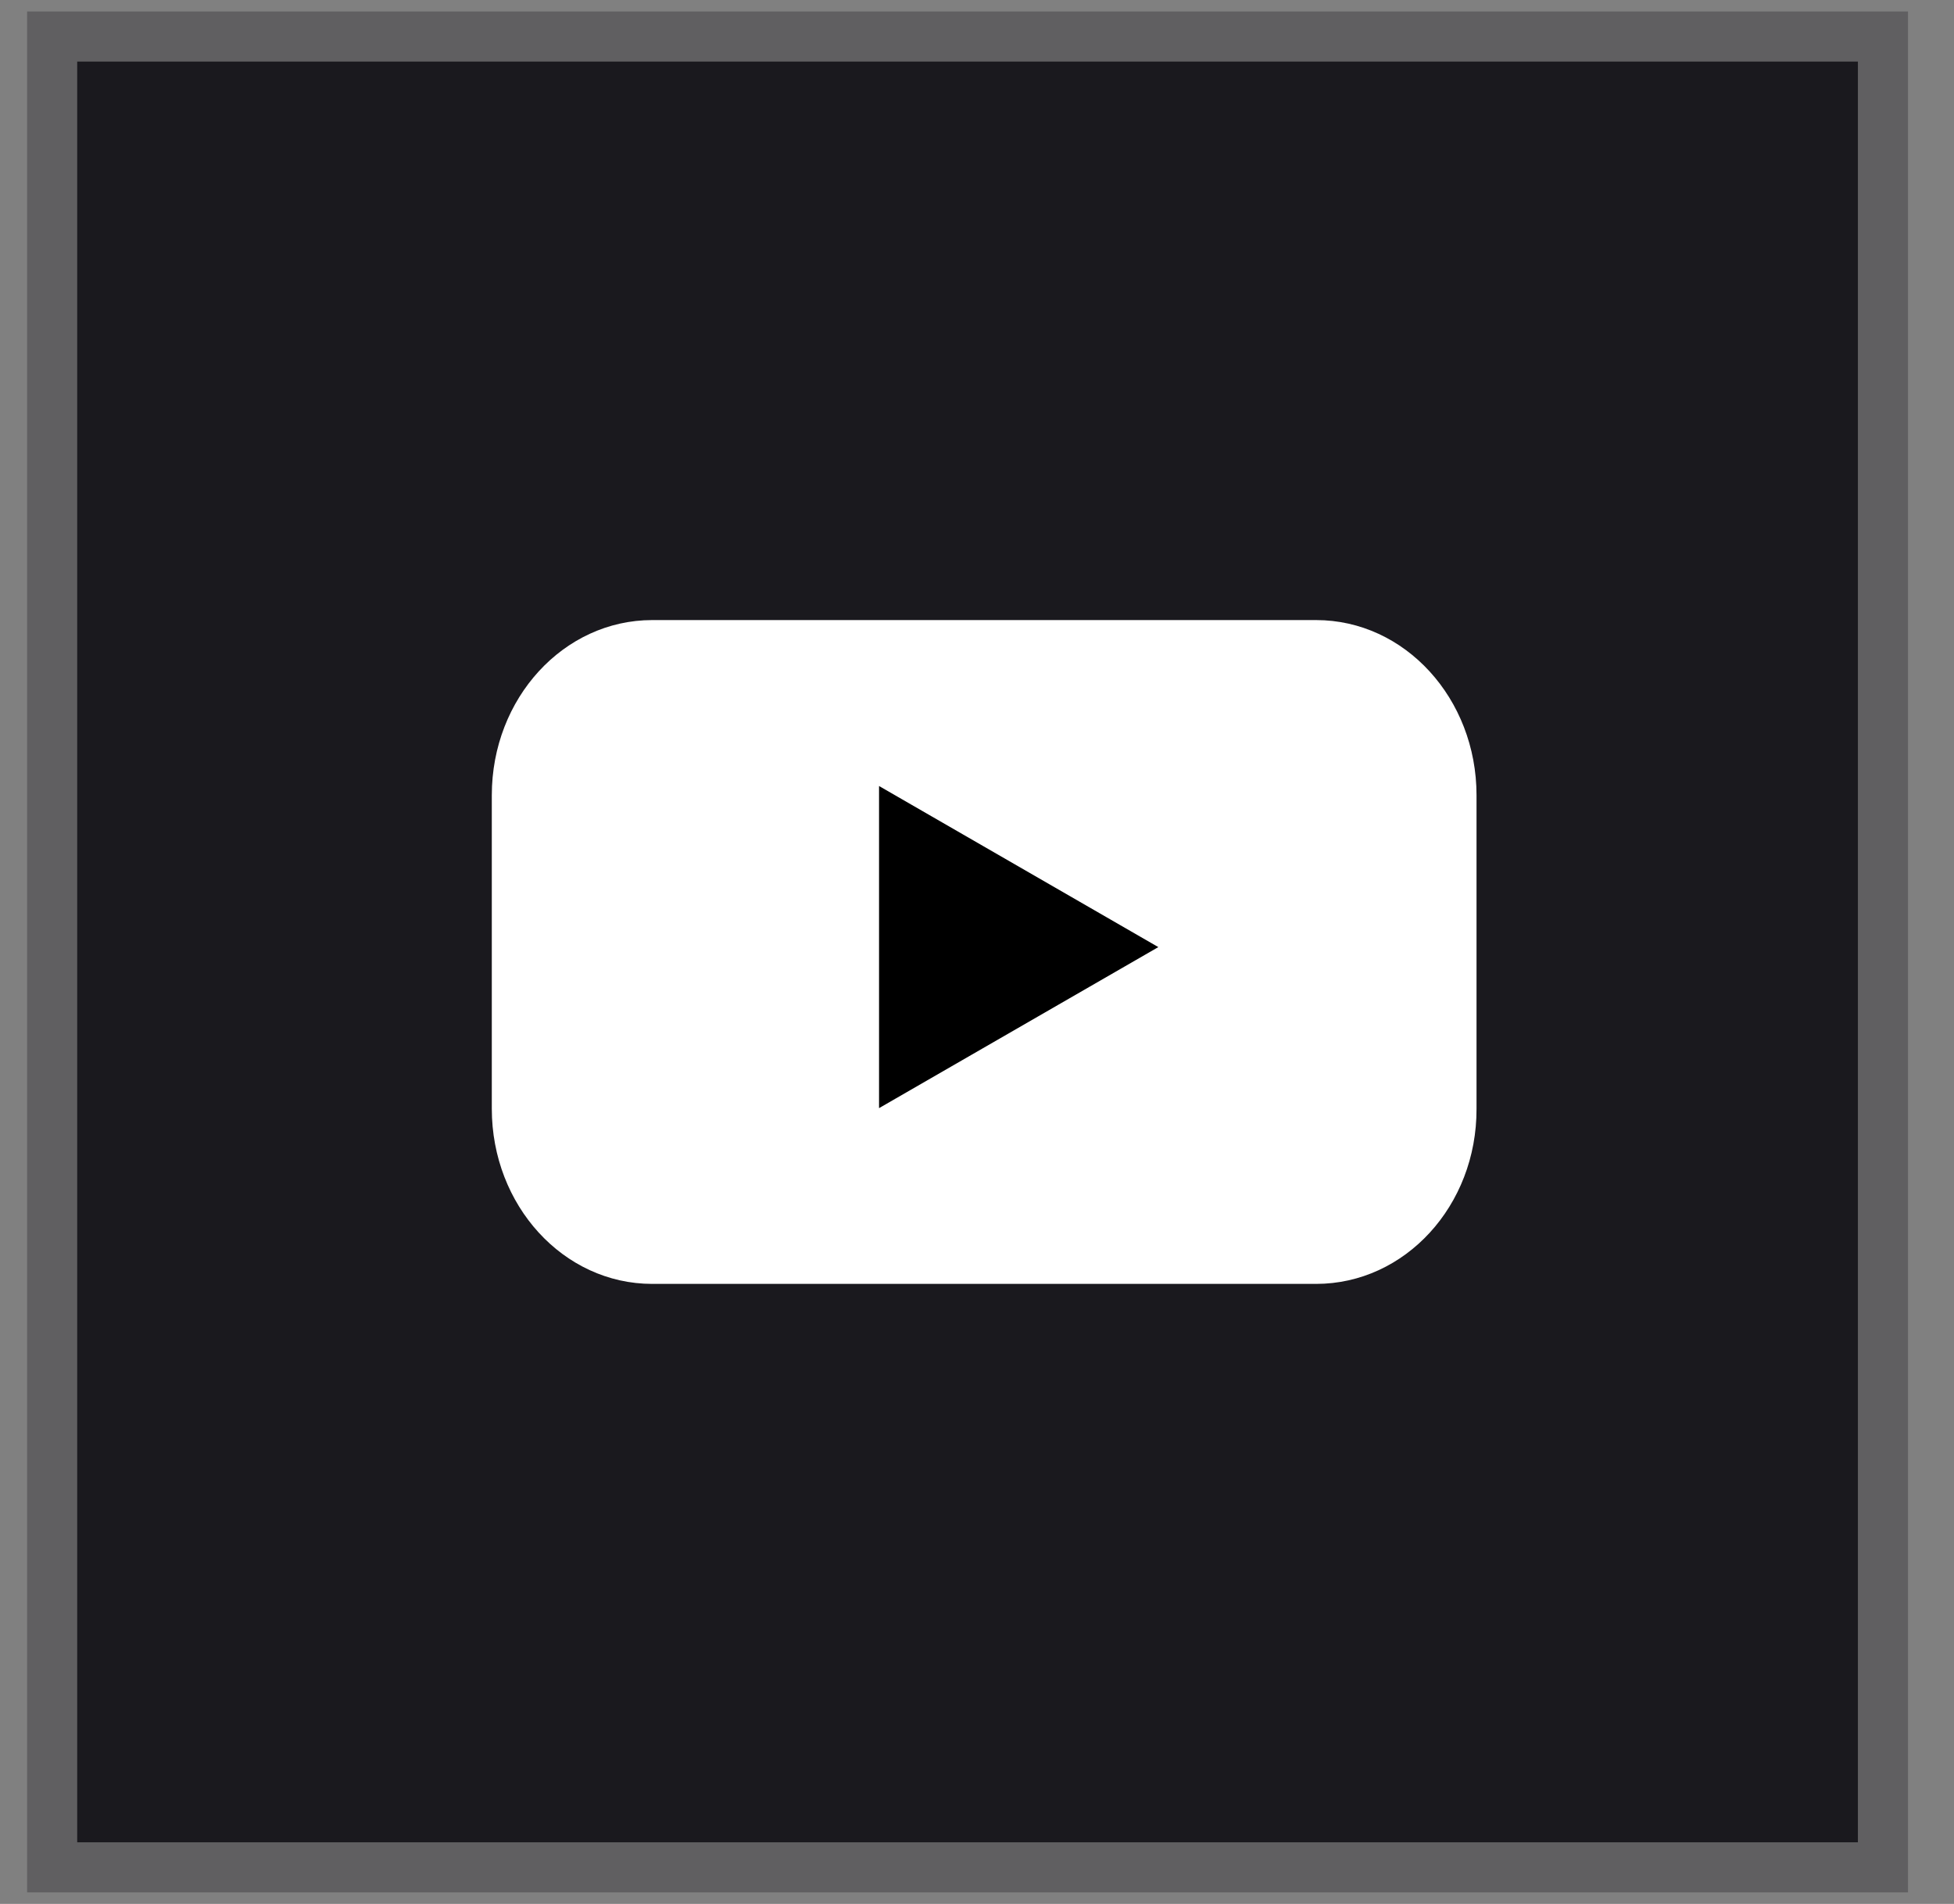
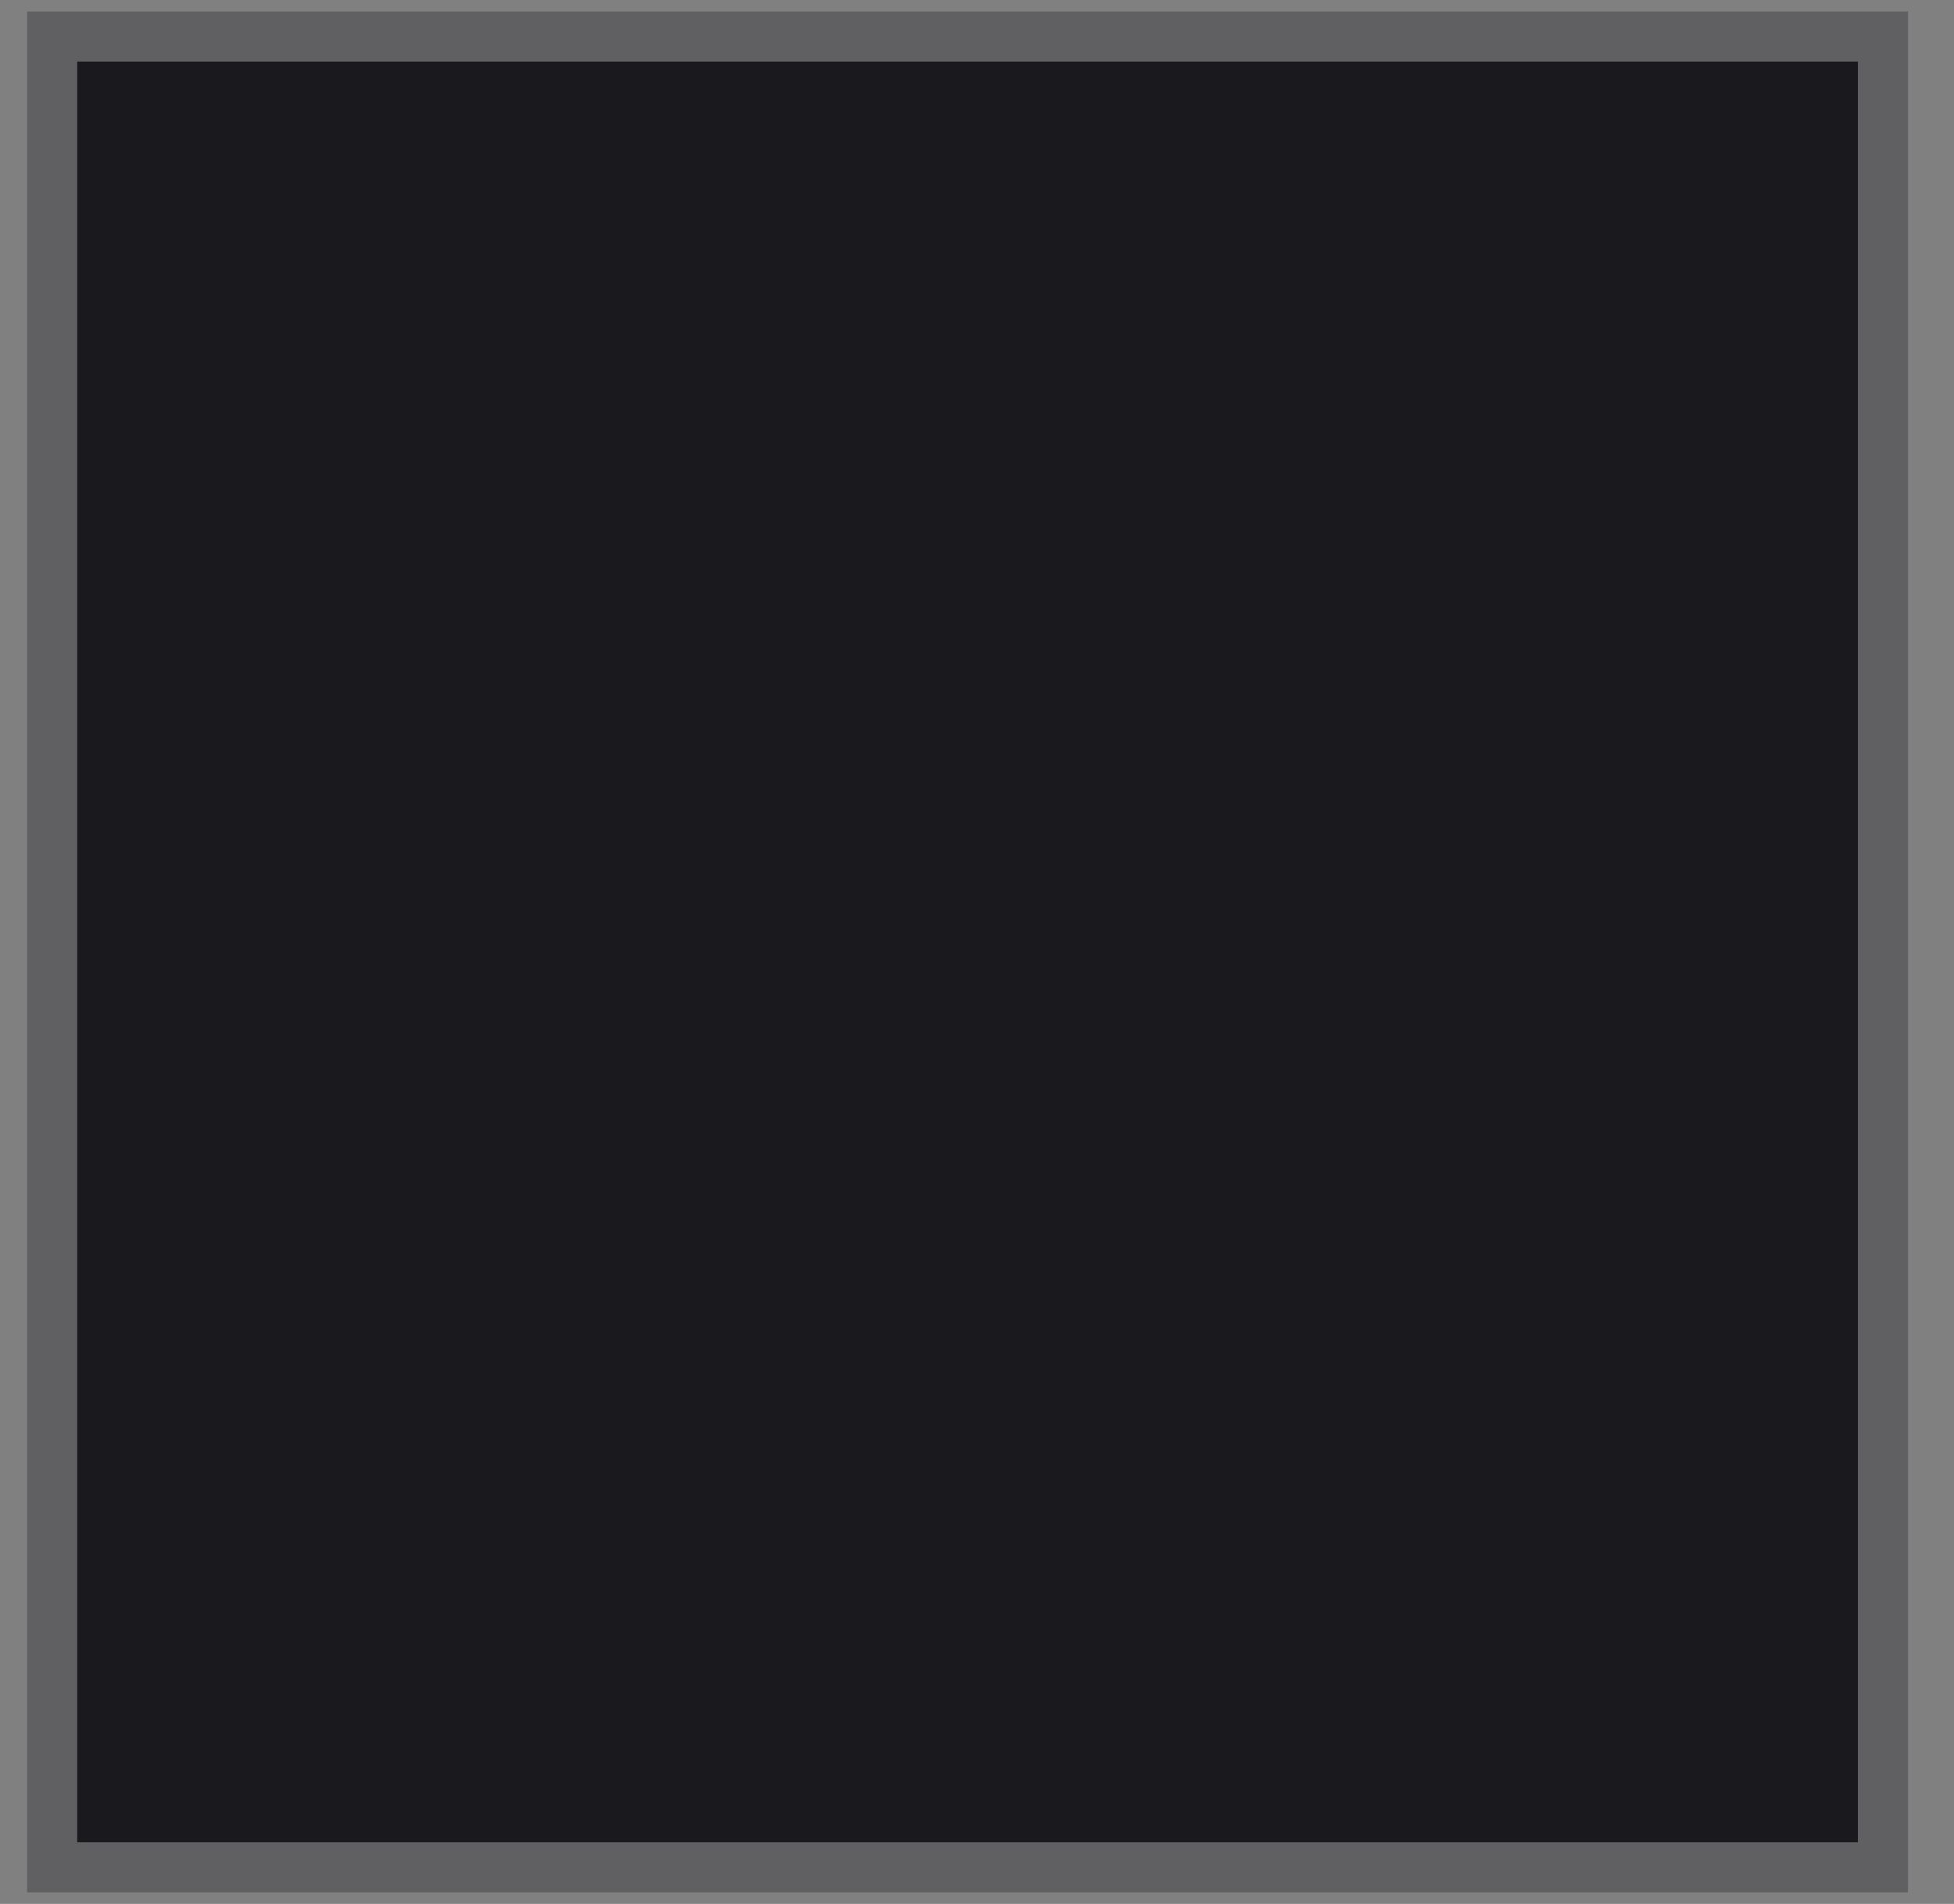
<svg xmlns="http://www.w3.org/2000/svg" width="39" height="38" viewBox="0 0 39 38" fill="none">
  <rect x="0" y="0" width="39" height="38" fill="#808080" stroke="none" />
  <rect x="1.041" y="0.729" width="36.541" height="36.541" fill="#1A191E" stroke="#605F61" />
-   <path d="M26.268 25.625H13.017C11.244 25.625 9.816 24.057 9.816 22.129V15.872C9.816 13.936 11.252 12.376 13.017 12.376H26.268C28.041 12.376 29.47 13.944 29.47 15.872V22.129C29.477 24.065 28.041 25.625 26.268 25.625Z" fill="white" />
-   <path d="M23.119 18.903L17.545 15.688V22.117L23.119 18.903Z" fill="black" />
</svg>